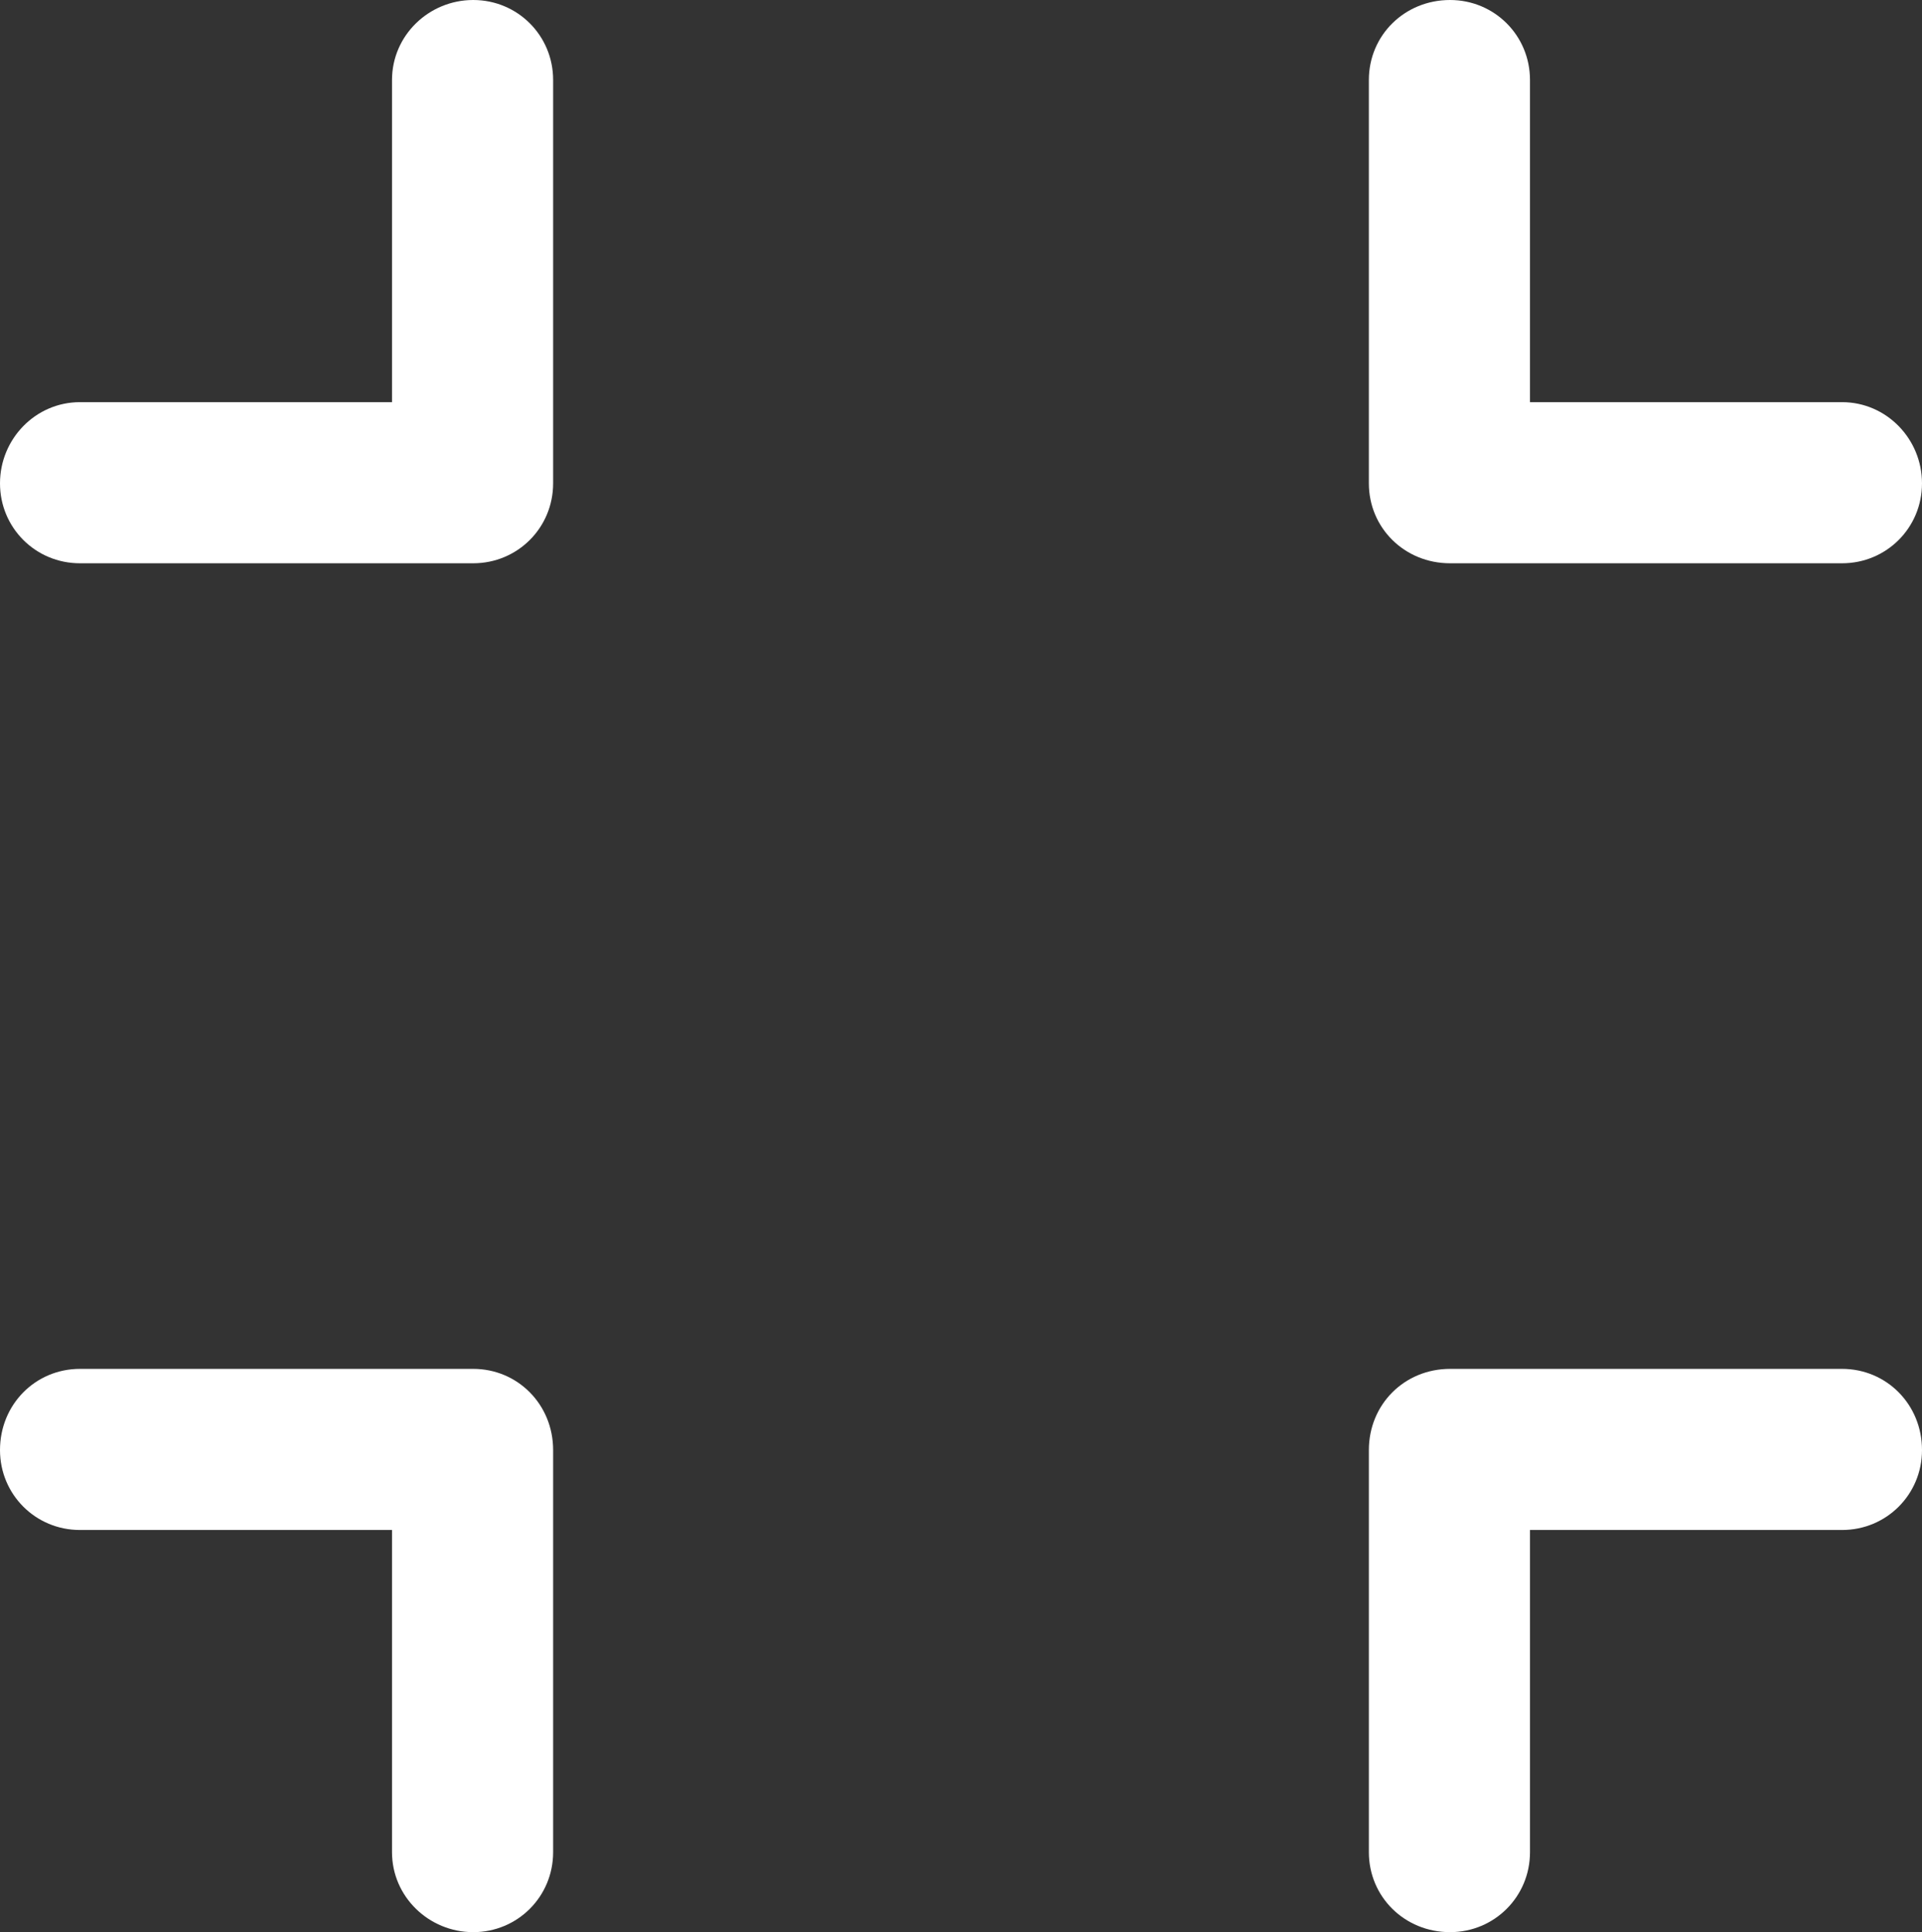
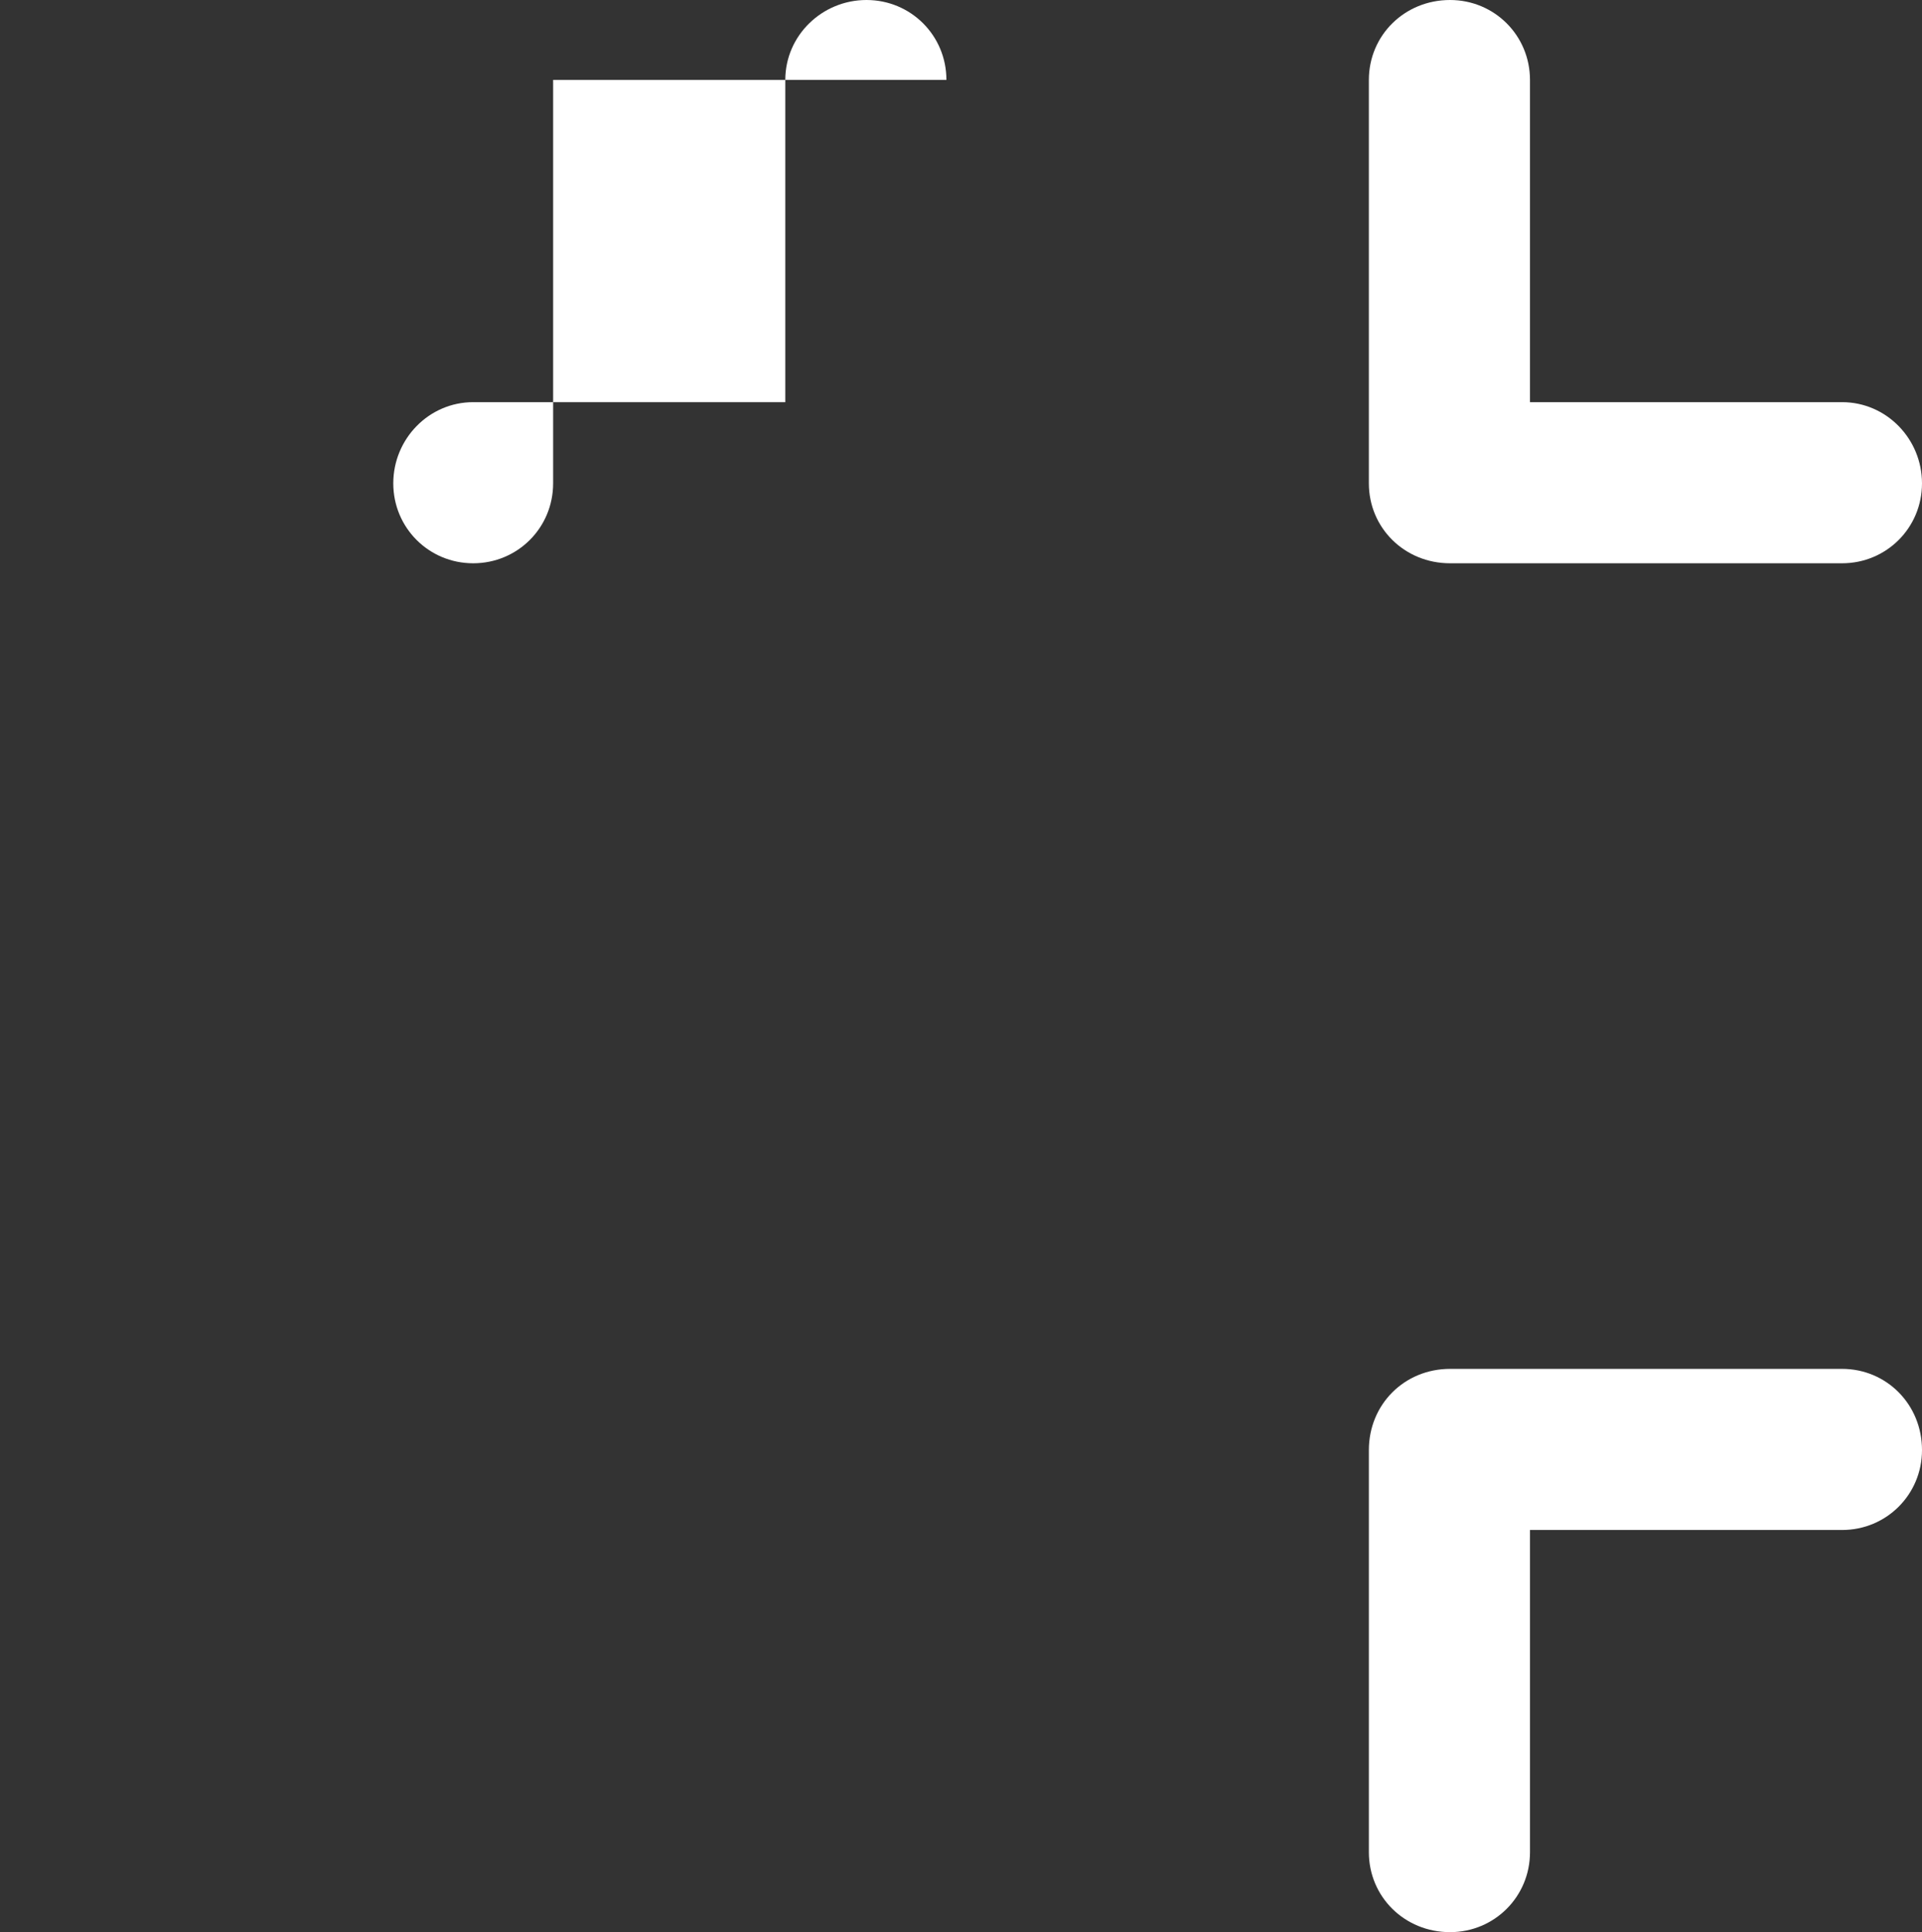
<svg xmlns="http://www.w3.org/2000/svg" xml:space="preserve" width="15.154mm" height="15.234mm" version="1.1" style="shape-rendering:geometricPrecision; text-rendering:geometricPrecision; image-rendering:optimizeQuality; fill-rule:evenodd; clip-rule:evenodd" viewBox="0 0 1515 1523">
  <rect x="0" y="0" width="1515" height="1523" fill="#333333" stroke="none" />
  <defs>
    <style type="text/css">
   
    .fil0 {fill:white}
   
  </style>
  </defs>
  <g id="Layer_x0020_1">
    <path class="fil0" d="M1452 1079l-309 0c-36,0 -64,28 -64,64l0 317c0,35 28,63 64,63 35,0 63,-28 63,-63l0 -254 246 0c35,0 63,-28 63,-63 0,-36 -28,-64 -63,-64z" />
-     <path class="fil0" d="M373 1079l-310 0c-35,0 -63,28 -63,64 0,35 28,63 63,63l246 0 0 254c0,35 29,63 64,63 35,0 63,-28 63,-63l0 -317c0,-36 -28,-64 -63,-64z" />
    <path class="fil0" d="M1143 444l309 0c35,0 63,-28 63,-63 0,-35 -28,-64 -63,-64l-246 0 0 -254c0,-35 -28,-63 -63,-63 -36,0 -64,28 -64,63l0 318c0,35 28,63 64,63z" />
-     <path class="fil0" d="M436 63l0 318c0,35 -28,63 -63,63l-310 0c-35,0 -63,-28 -63,-63 0,-35 28,-64 63,-64l246 0 0 -254c0,-35 29,-63 64,-63 35,0 63,28 63,63z" />
+     <path class="fil0" d="M436 63l0 318c0,35 -28,63 -63,63c-35,0 -63,-28 -63,-63 0,-35 28,-64 63,-64l246 0 0 -254c0,-35 29,-63 64,-63 35,0 63,28 63,63z" />
  </g>
</svg>